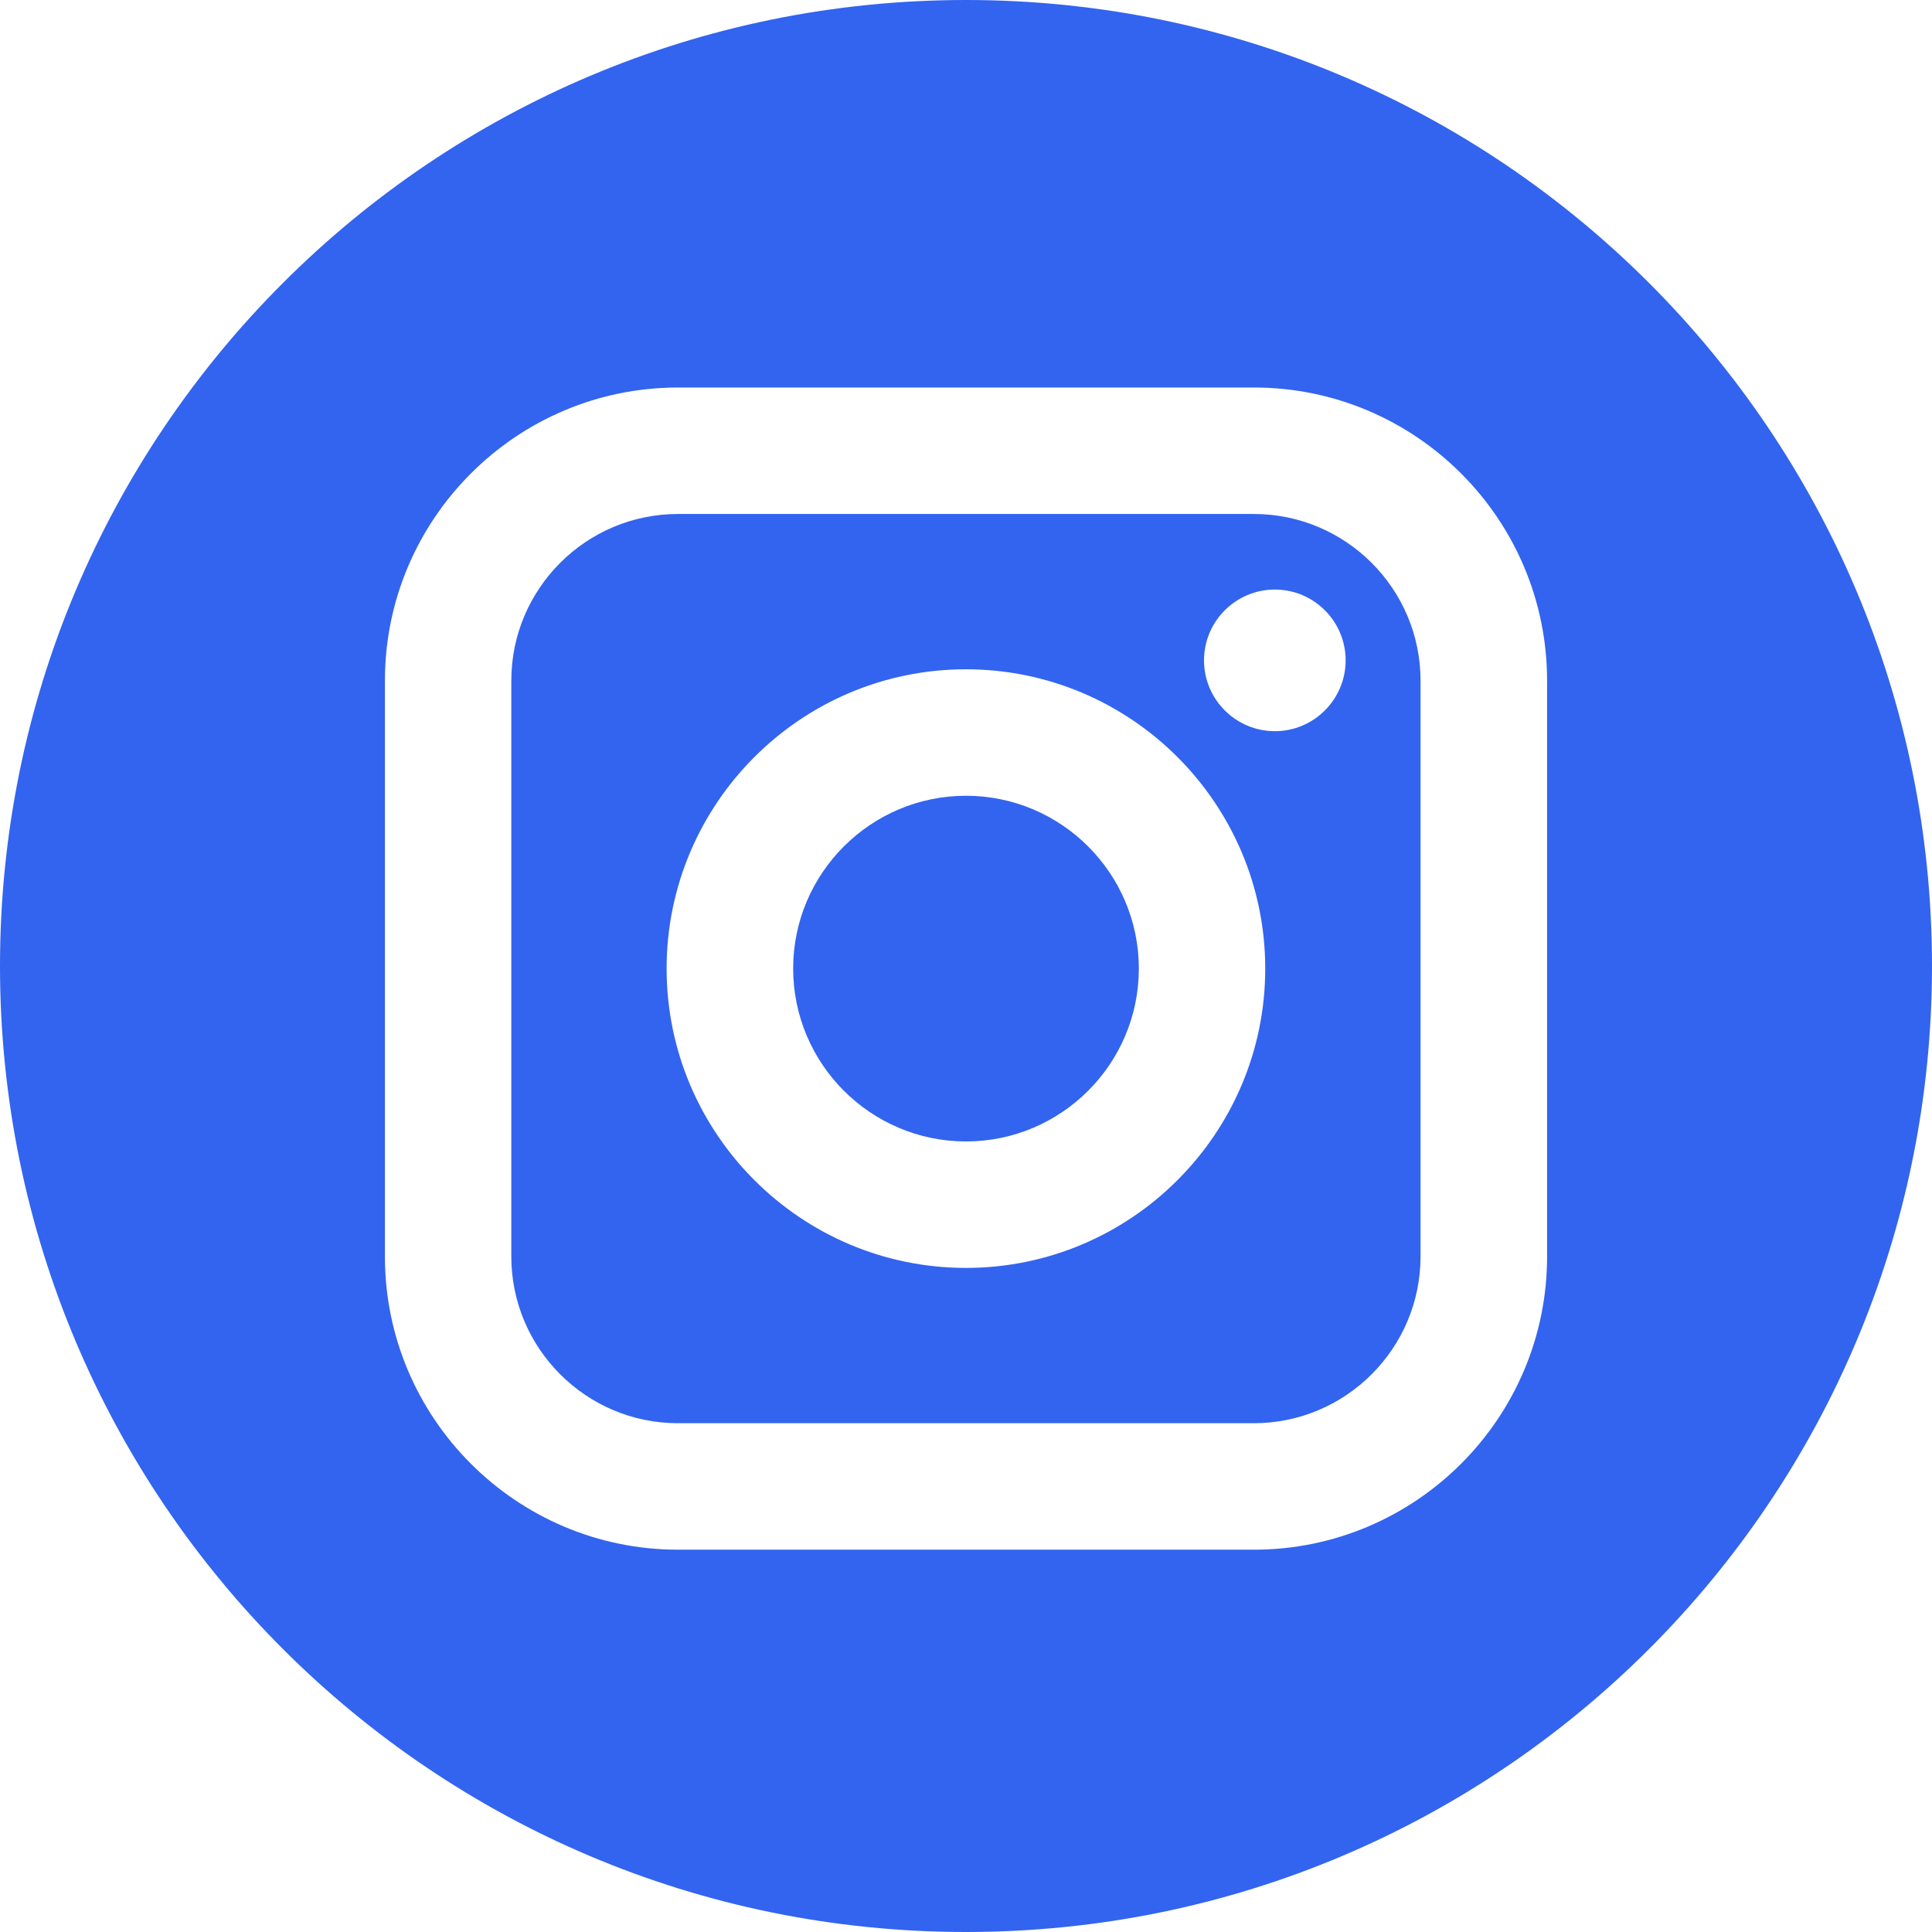
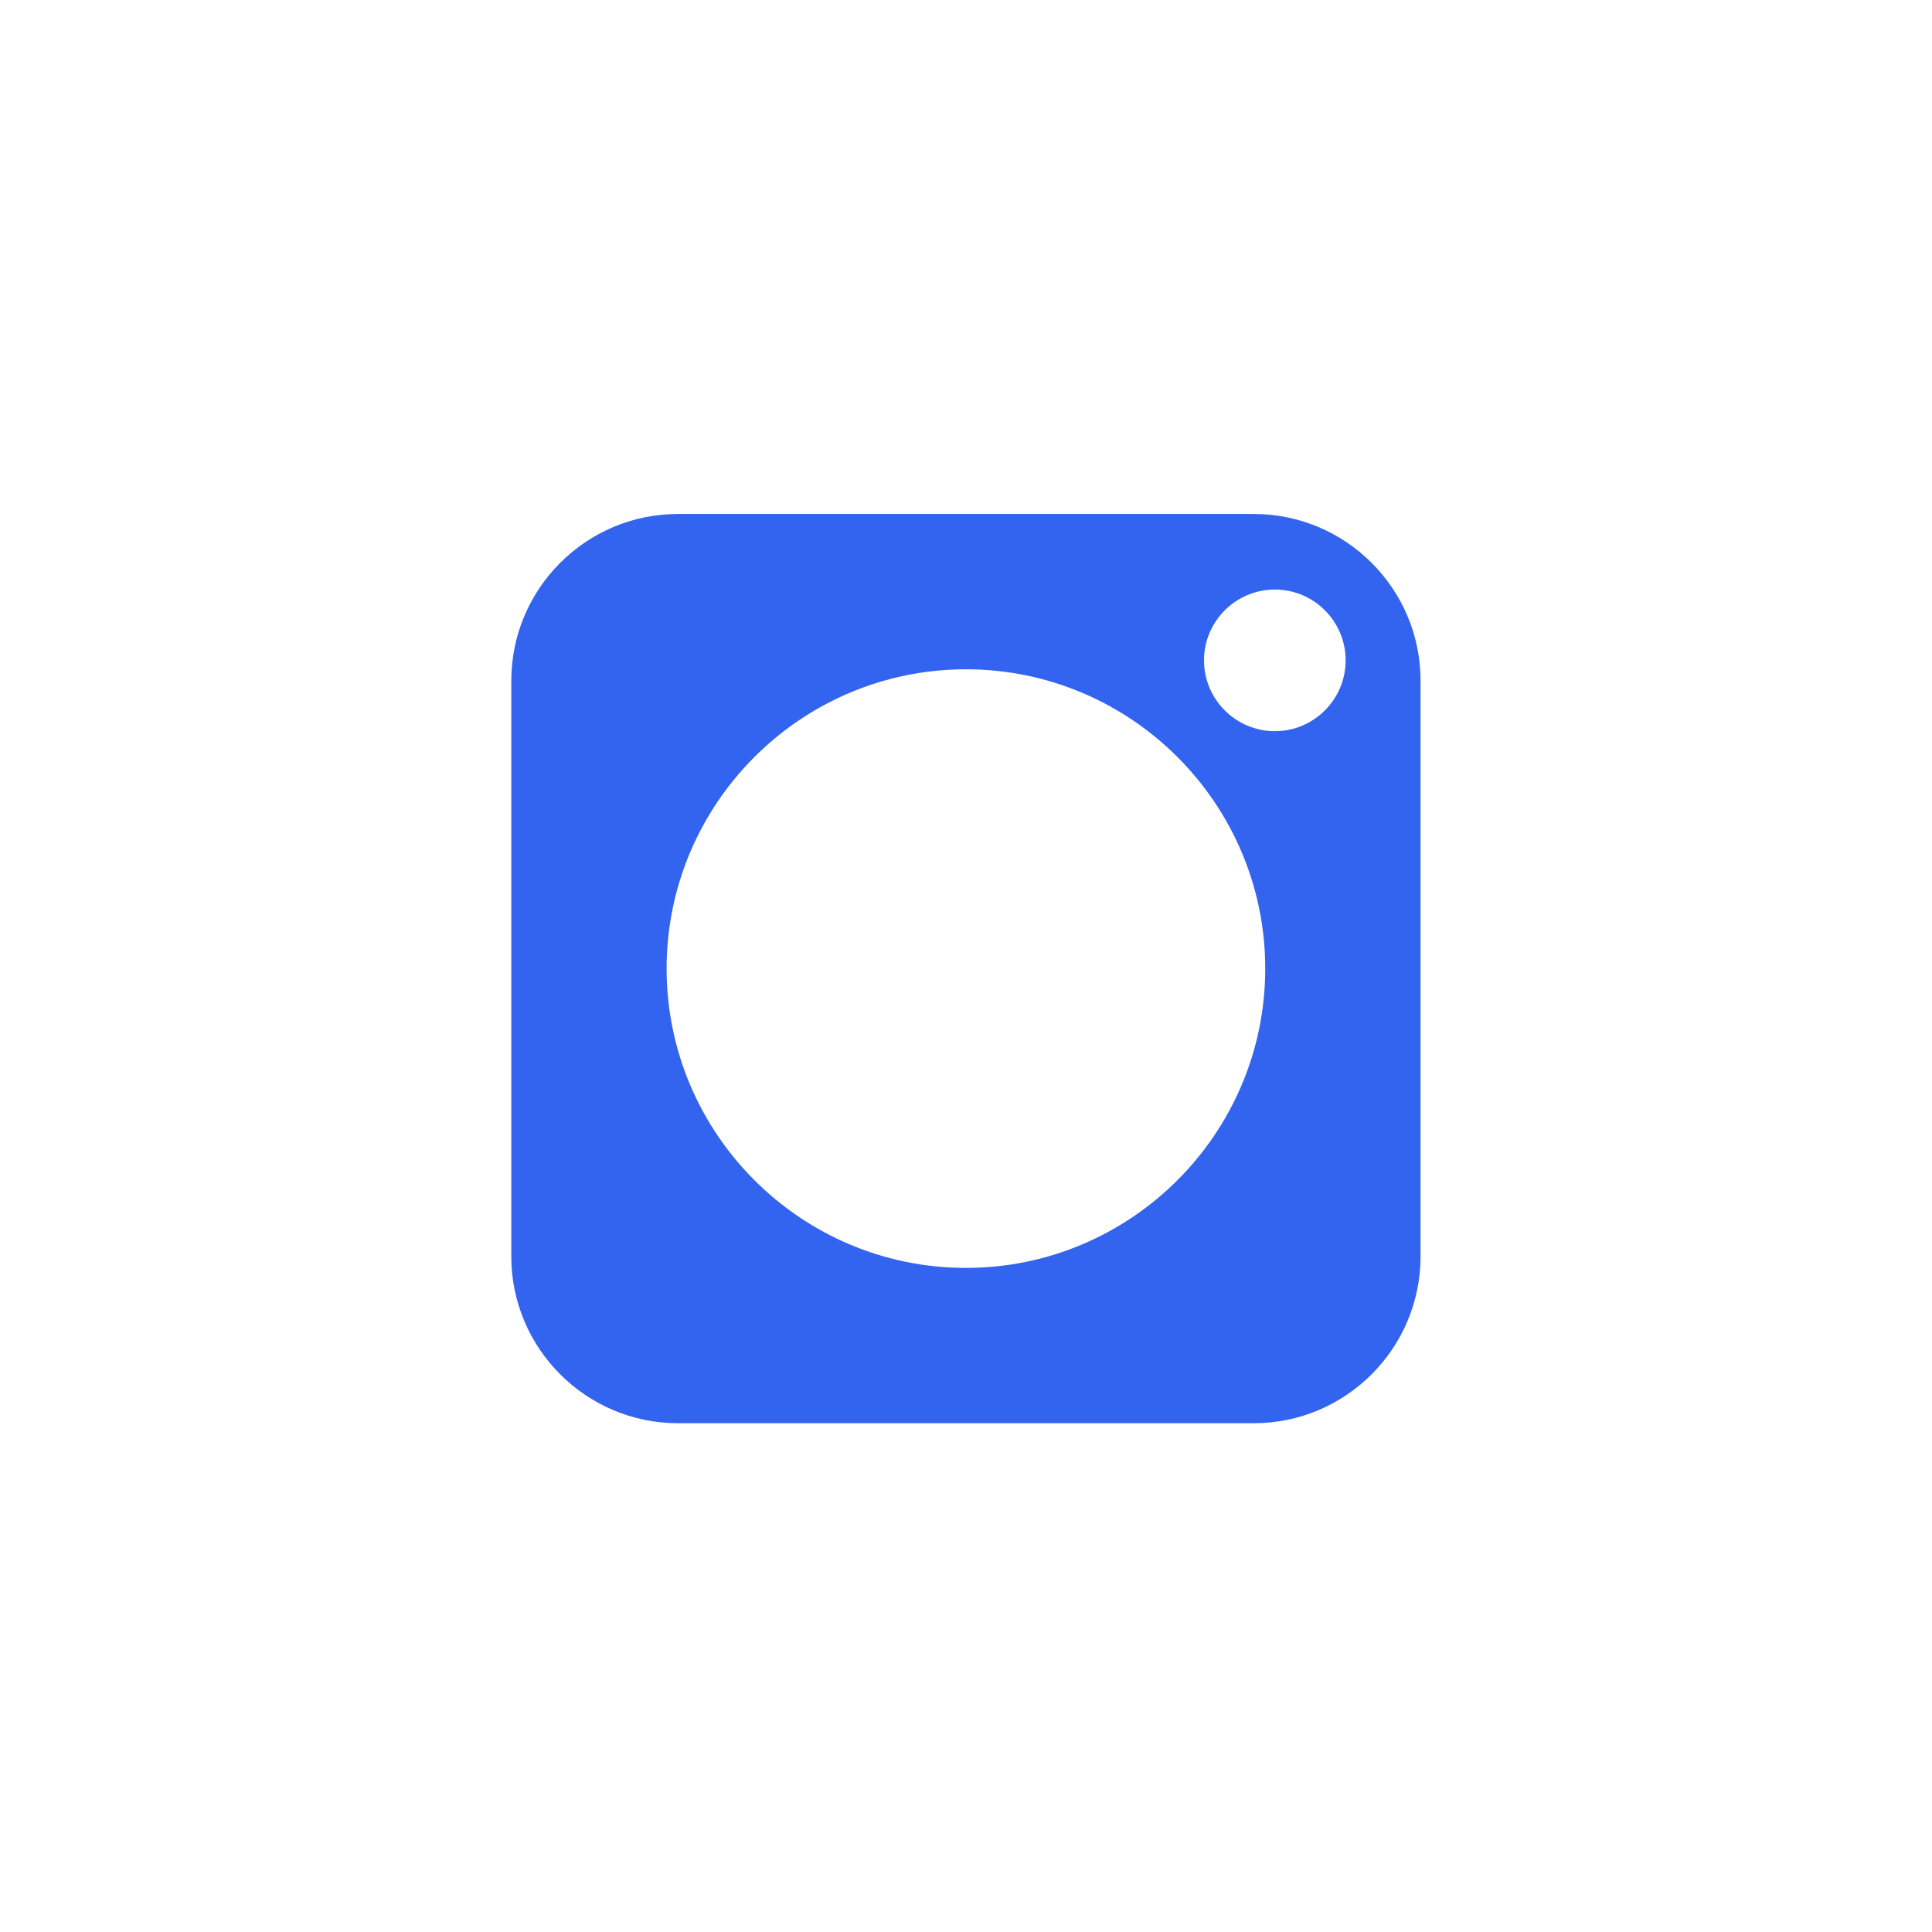
<svg xmlns="http://www.w3.org/2000/svg" width="26" height="26" viewBox="0 0 26 26" fill="none">
  <path d="M16.873 6.917H9.124C7.887 6.917 6.881 7.923 6.881 9.16V16.909C6.881 18.146 7.887 19.153 9.124 19.153H16.873C18.11 19.153 19.117 18.146 19.117 16.909V9.16C19.117 7.923 18.11 6.917 16.873 6.917ZM12.999 17.063C10.778 17.063 8.971 15.256 8.971 13.035C8.971 10.814 10.778 9.007 12.999 9.007C15.22 9.007 17.027 10.814 17.027 13.035C17.027 15.256 15.22 17.063 12.999 17.063ZM17.156 9.84C16.631 9.84 16.203 9.412 16.203 8.887C16.203 8.361 16.631 7.934 17.156 7.934C17.682 7.934 18.109 8.361 18.109 8.887C18.109 9.412 17.682 9.84 17.156 9.84Z" fill="#3264EF" />
-   <path d="M13 10.709C11.718 10.709 10.674 11.752 10.674 13.034C10.674 14.317 11.718 15.361 13 15.361C14.283 15.361 15.326 14.317 15.326 13.034C15.326 11.753 14.282 10.709 13 10.709Z" fill="#3264EF" />
-   <path d="M13 0C5.821 0 0 5.821 0 13C0 20.179 5.821 26 13 26C20.179 26 26 20.179 26 13C26 5.821 20.179 0 13 0ZM20.82 16.91C20.82 19.085 19.05 20.855 16.875 20.855H9.125C6.95 20.855 5.18 19.085 5.18 16.91V9.16C5.18 6.985 6.95 5.215 9.125 5.215H16.875C19.05 5.215 20.82 6.985 20.82 9.16V16.91Z" fill="#3264EF" />
</svg>